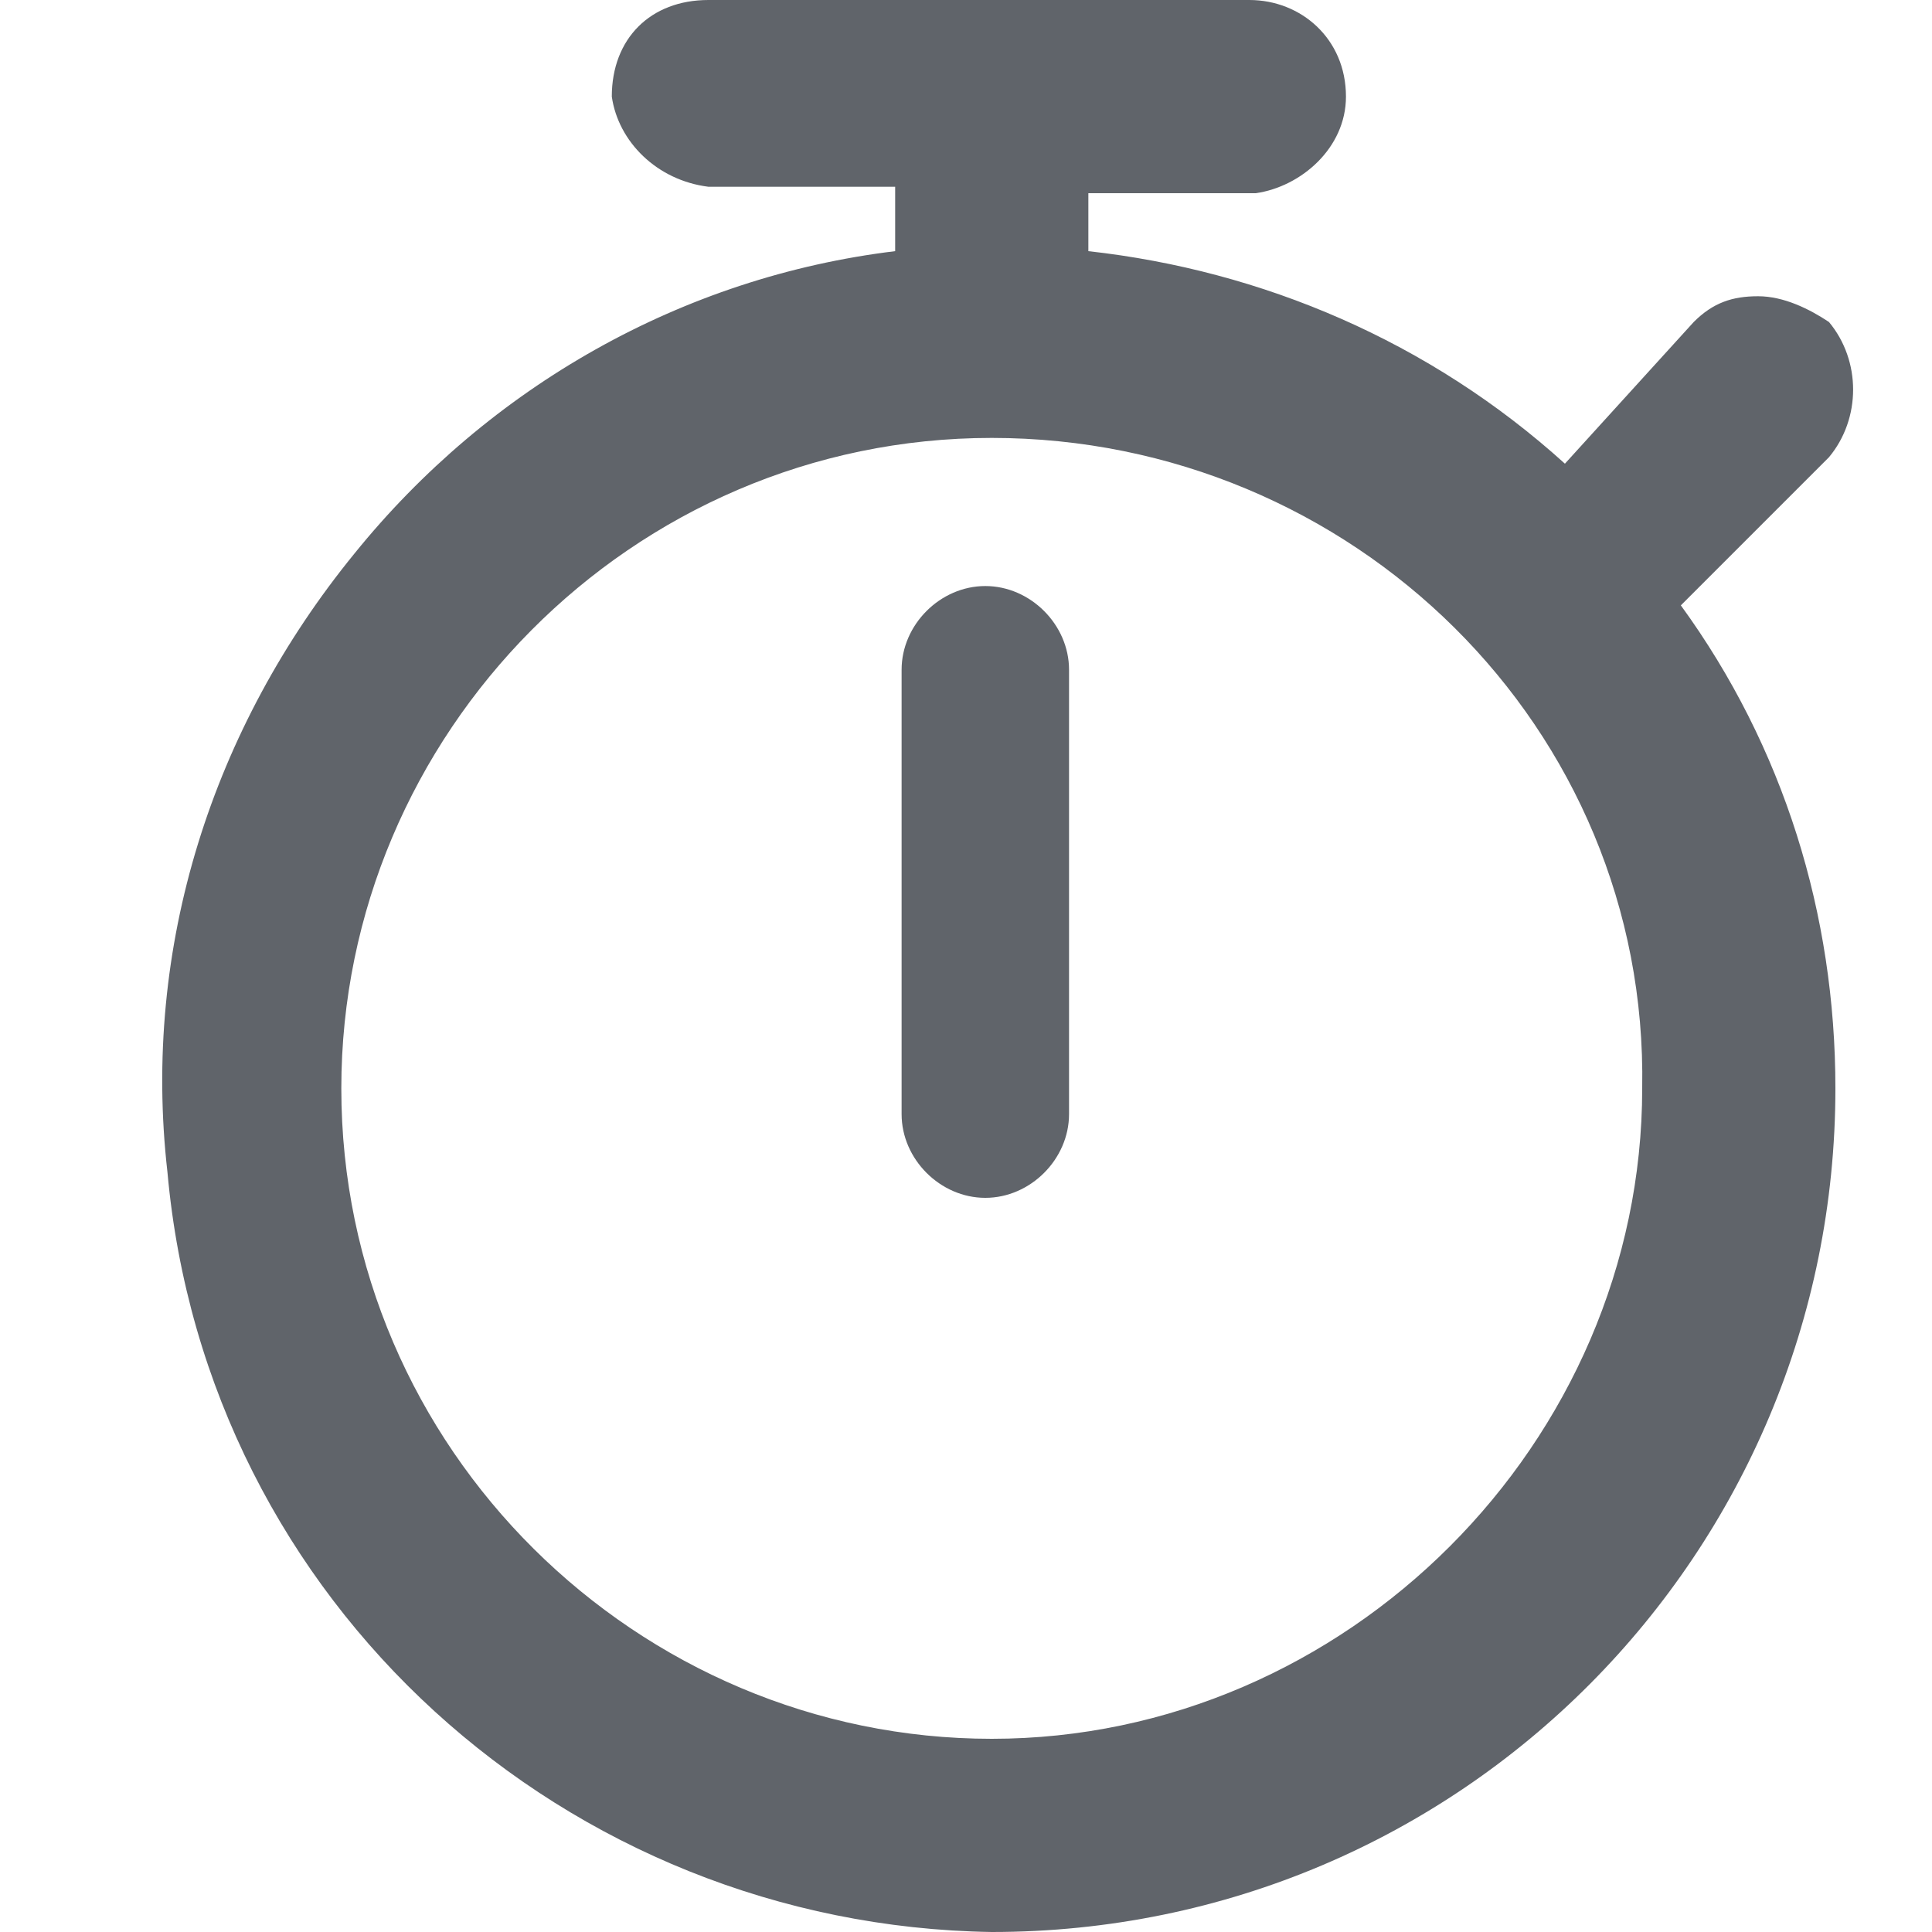
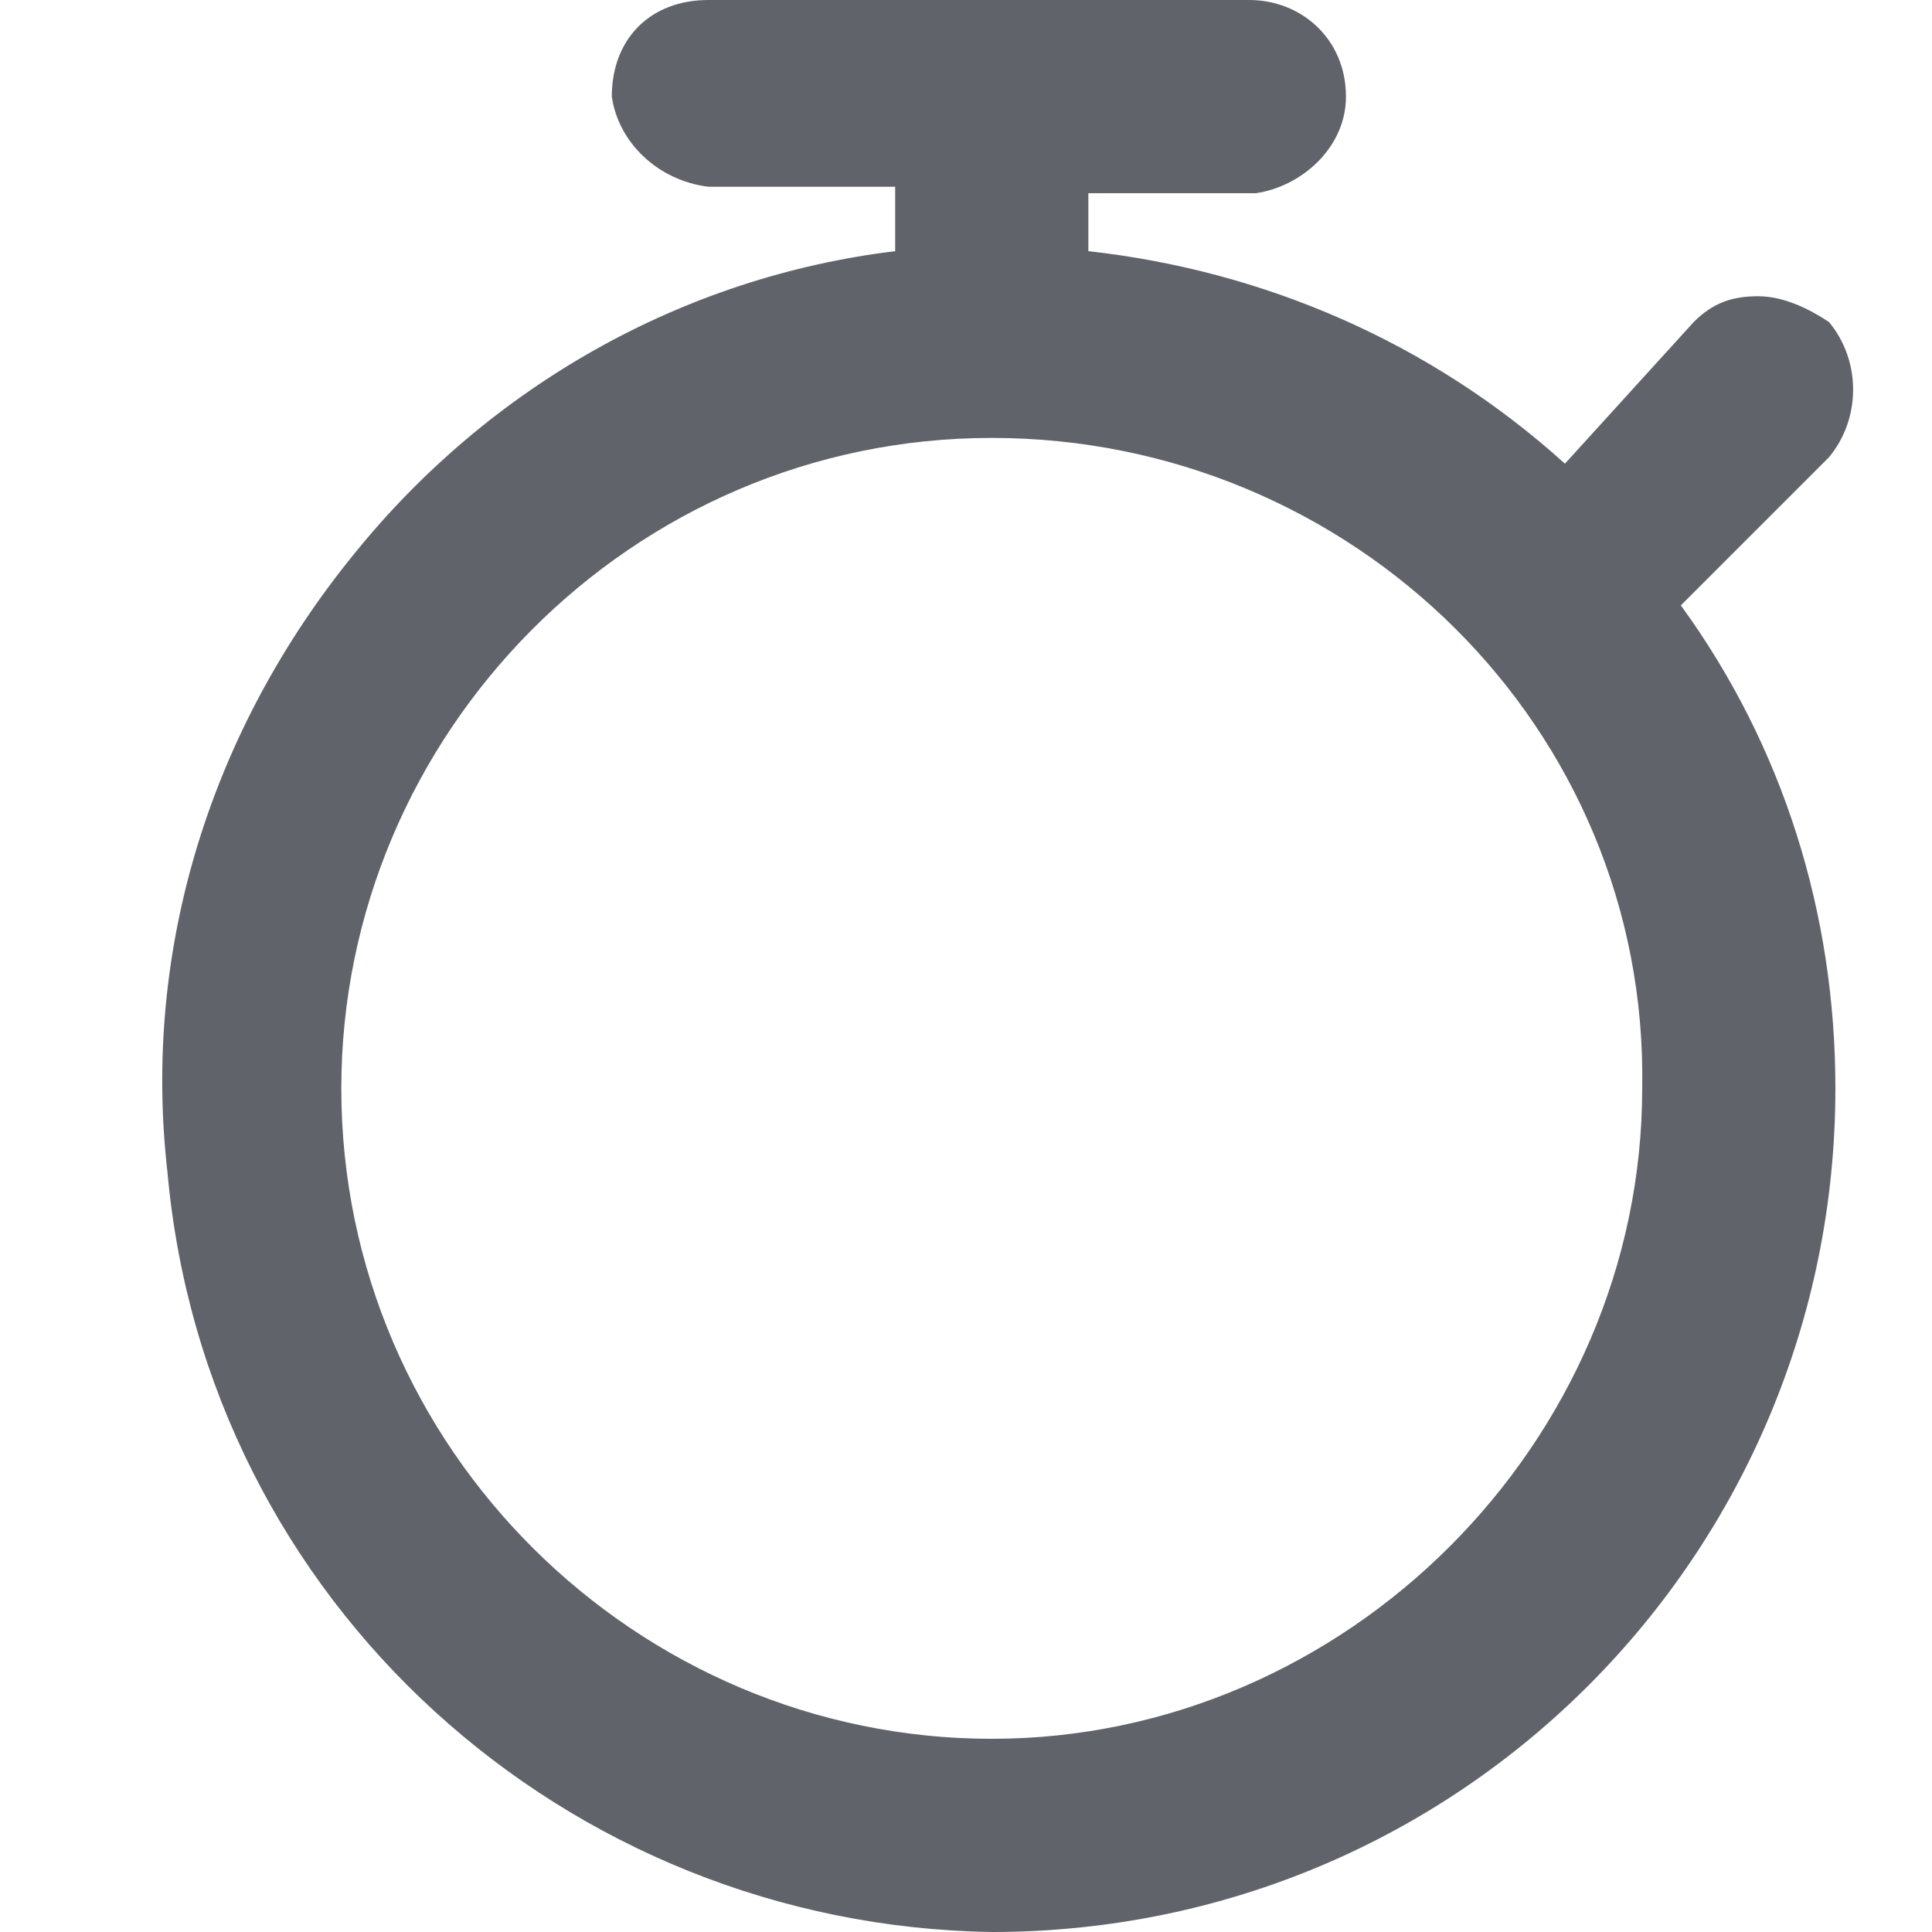
<svg xmlns="http://www.w3.org/2000/svg" version="1.1" id="圖層_1" x="0px" y="0px" viewBox="0 0 30 30" style="enable-background:new 0 0 30 30;" xml:space="preserve">
  <style type="text/css">
	.st0{fill:#60646a;}
</style>
  <path class="st0" d="M15.4,30C8.8,29.9,3.2,24.9,2.6,18.2c-0.4-3.5,0.7-6.9,2.9-9.6c2.1-2.6,5.1-4.3,8.4-4.7v-1H11  c-0.8-0.1-1.4-0.7-1.5-1.4C9.5,0.6,10.1,0,11,0h8.4c0.8,0,1.5,0.6,1.5,1.5c0,0.8-0.7,1.4-1.4,1.5h-2.6v0.9c2.7,0.3,5.3,1.4,7.4,3.3  l2-2.2c0.3-0.3,0.6-0.4,1-0.4s0.8,0.2,1.1,0.4c0.5,0.6,0.5,1.5,0,2.1l-2.3,2.3c1.6,2.2,2.4,4.8,2.4,7.5C28.5,24.1,22.7,30,15.4,30  L15.4,30z M15.4,6.8c-5.6,0-10.1,4.6-10.1,10.1C5.3,22.5,9.9,27,15.4,27s10.1-4.6,10.1-10.1C25.6,11.3,21,6.8,15.4,6.8z" />
-   <path class="st0" d="M15.3,18.6c-0.7,0-1.3-0.6-1.3-1.3v-6.9c0-0.7,0.6-1.3,1.3-1.3s1.3,0.6,1.3,1.3v6.9C16.6,18,16,18.6,15.3,18.6z  " />
</svg>